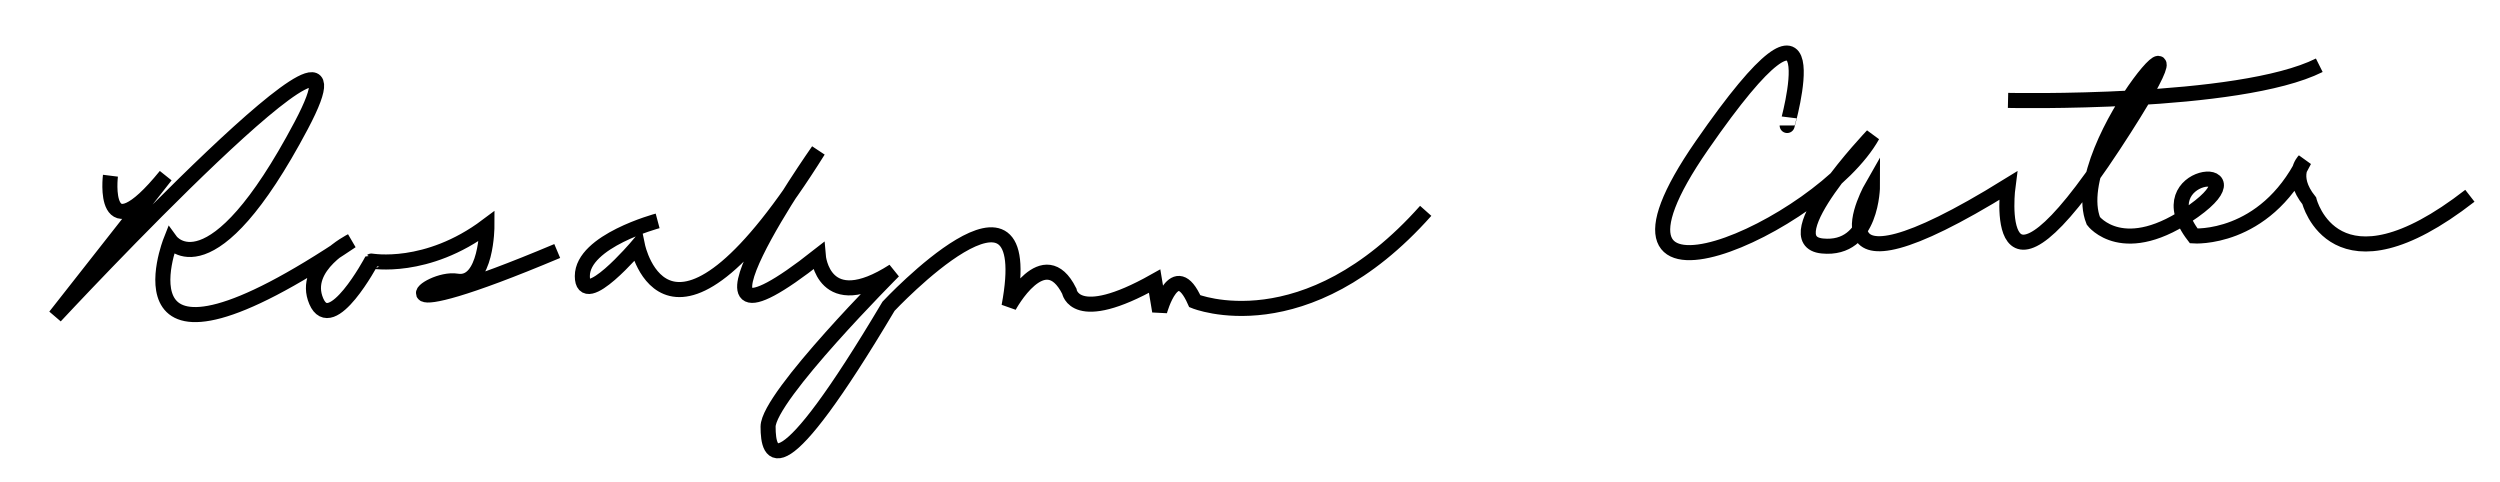
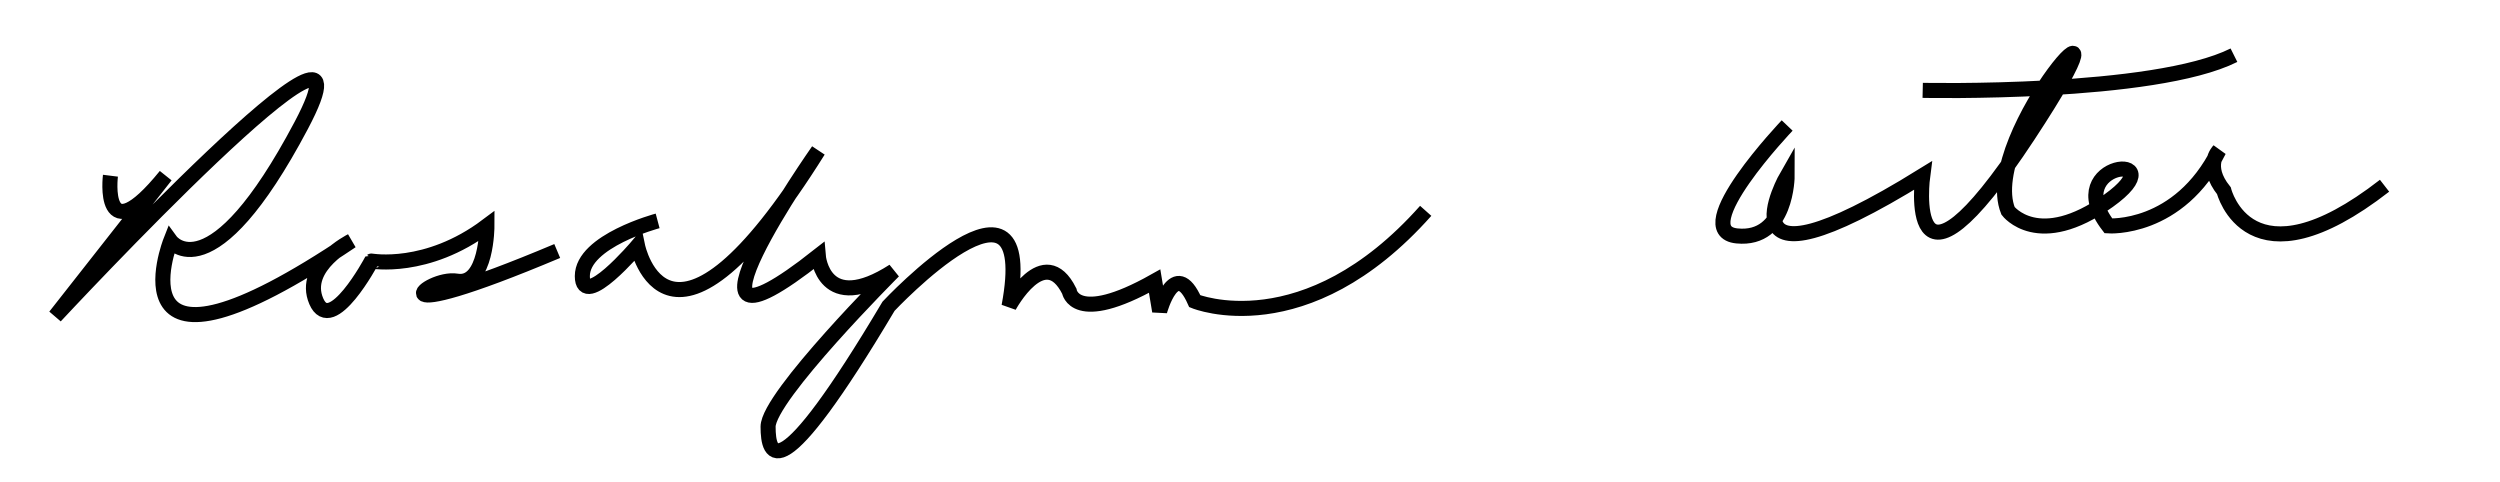
<svg xmlns="http://www.w3.org/2000/svg" width="166" height="32" version="1.0">
-   <path fill="none" stroke="#000" d="M7.333 11.667s-.667 5.334 3.667 0L3.667 21S26-3.001 20 8.333 11.333 16 11.333 16s-4.333 11 12 0c0 0-3.333 1.667-2.333 4s3.667-2.667 3.667-2.667S28.333 18 32.333 15c0 0 0 4.001-2 3.667s-6 3.334 6.667-2m6.667-2s-5 1.332-5 3.666 3.667-2 3.667-2 2 9.667 12-6.333c0 0-11 15.667 0 7 0 0 .333 4 5 1 0 0-8.333 8.333-8.333 10.333s.667 4.333 8-8c0 0 10-10.667 8 0 0 0 2.333-4.334 4-1 0 0 .333 2.334 5.667-.666l.333 2s1-3.667 2.333-.667c0 0 7.333 3 15.333-6m24-5.667S122-3.333 113 9.667 121 15 124.333 9c0 0-6.667 6.999-3.333 7.333s3.333-4 3.333-4-5 8.666 9 0c0 0-1.333 10.001 7-2.666s-3.333 0-1.333 5c0 0 2 2.666 6.667-.667s-3.333-2.666 0 1.667c0 0 4.667.334 7.333-5 0 0-1.001.999.333 2.666 0 0 1.667 6.667 10.667-.333m-30.667-6.333s15.333.332 20.667-2.334" />
+   <path fill="none" stroke="#000" d="M7.333 11.667s-.667 5.334 3.667 0L3.667 21S26-3.001 20 8.333 11.333 16 11.333 16s-4.333 11 12 0c0 0-3.333 1.667-2.333 4s3.667-2.667 3.667-2.667S28.333 18 32.333 15c0 0 0 4.001-2 3.667s-6 3.334 6.667-2m6.667-2s-5 1.332-5 3.666 3.667-2 3.667-2 2 9.667 12-6.333c0 0-11 15.667 0 7 0 0 .333 4 5 1 0 0-8.333 8.333-8.333 10.333s.667 4.333 8-8c0 0 10-10.667 8 0 0 0 2.333-4.334 4-1 0 0 .333 2.334 5.667-.666l.333 2s1-3.667 2.333-.667c0 0 7.333 3 15.333-6m24-5.667c0 0-6.667 6.999-3.333 7.333s3.333-4 3.333-4-5 8.666 9 0c0 0-1.333 10.001 7-2.666s-3.333 0-1.333 5c0 0 2 2.666 6.667-.667s-3.333-2.666 0 1.667c0 0 4.667.334 7.333-5 0 0-1.001.999.333 2.666 0 0 1.667 6.667 10.667-.333m-30.667-6.333s15.333.332 20.667-2.334" />
</svg>